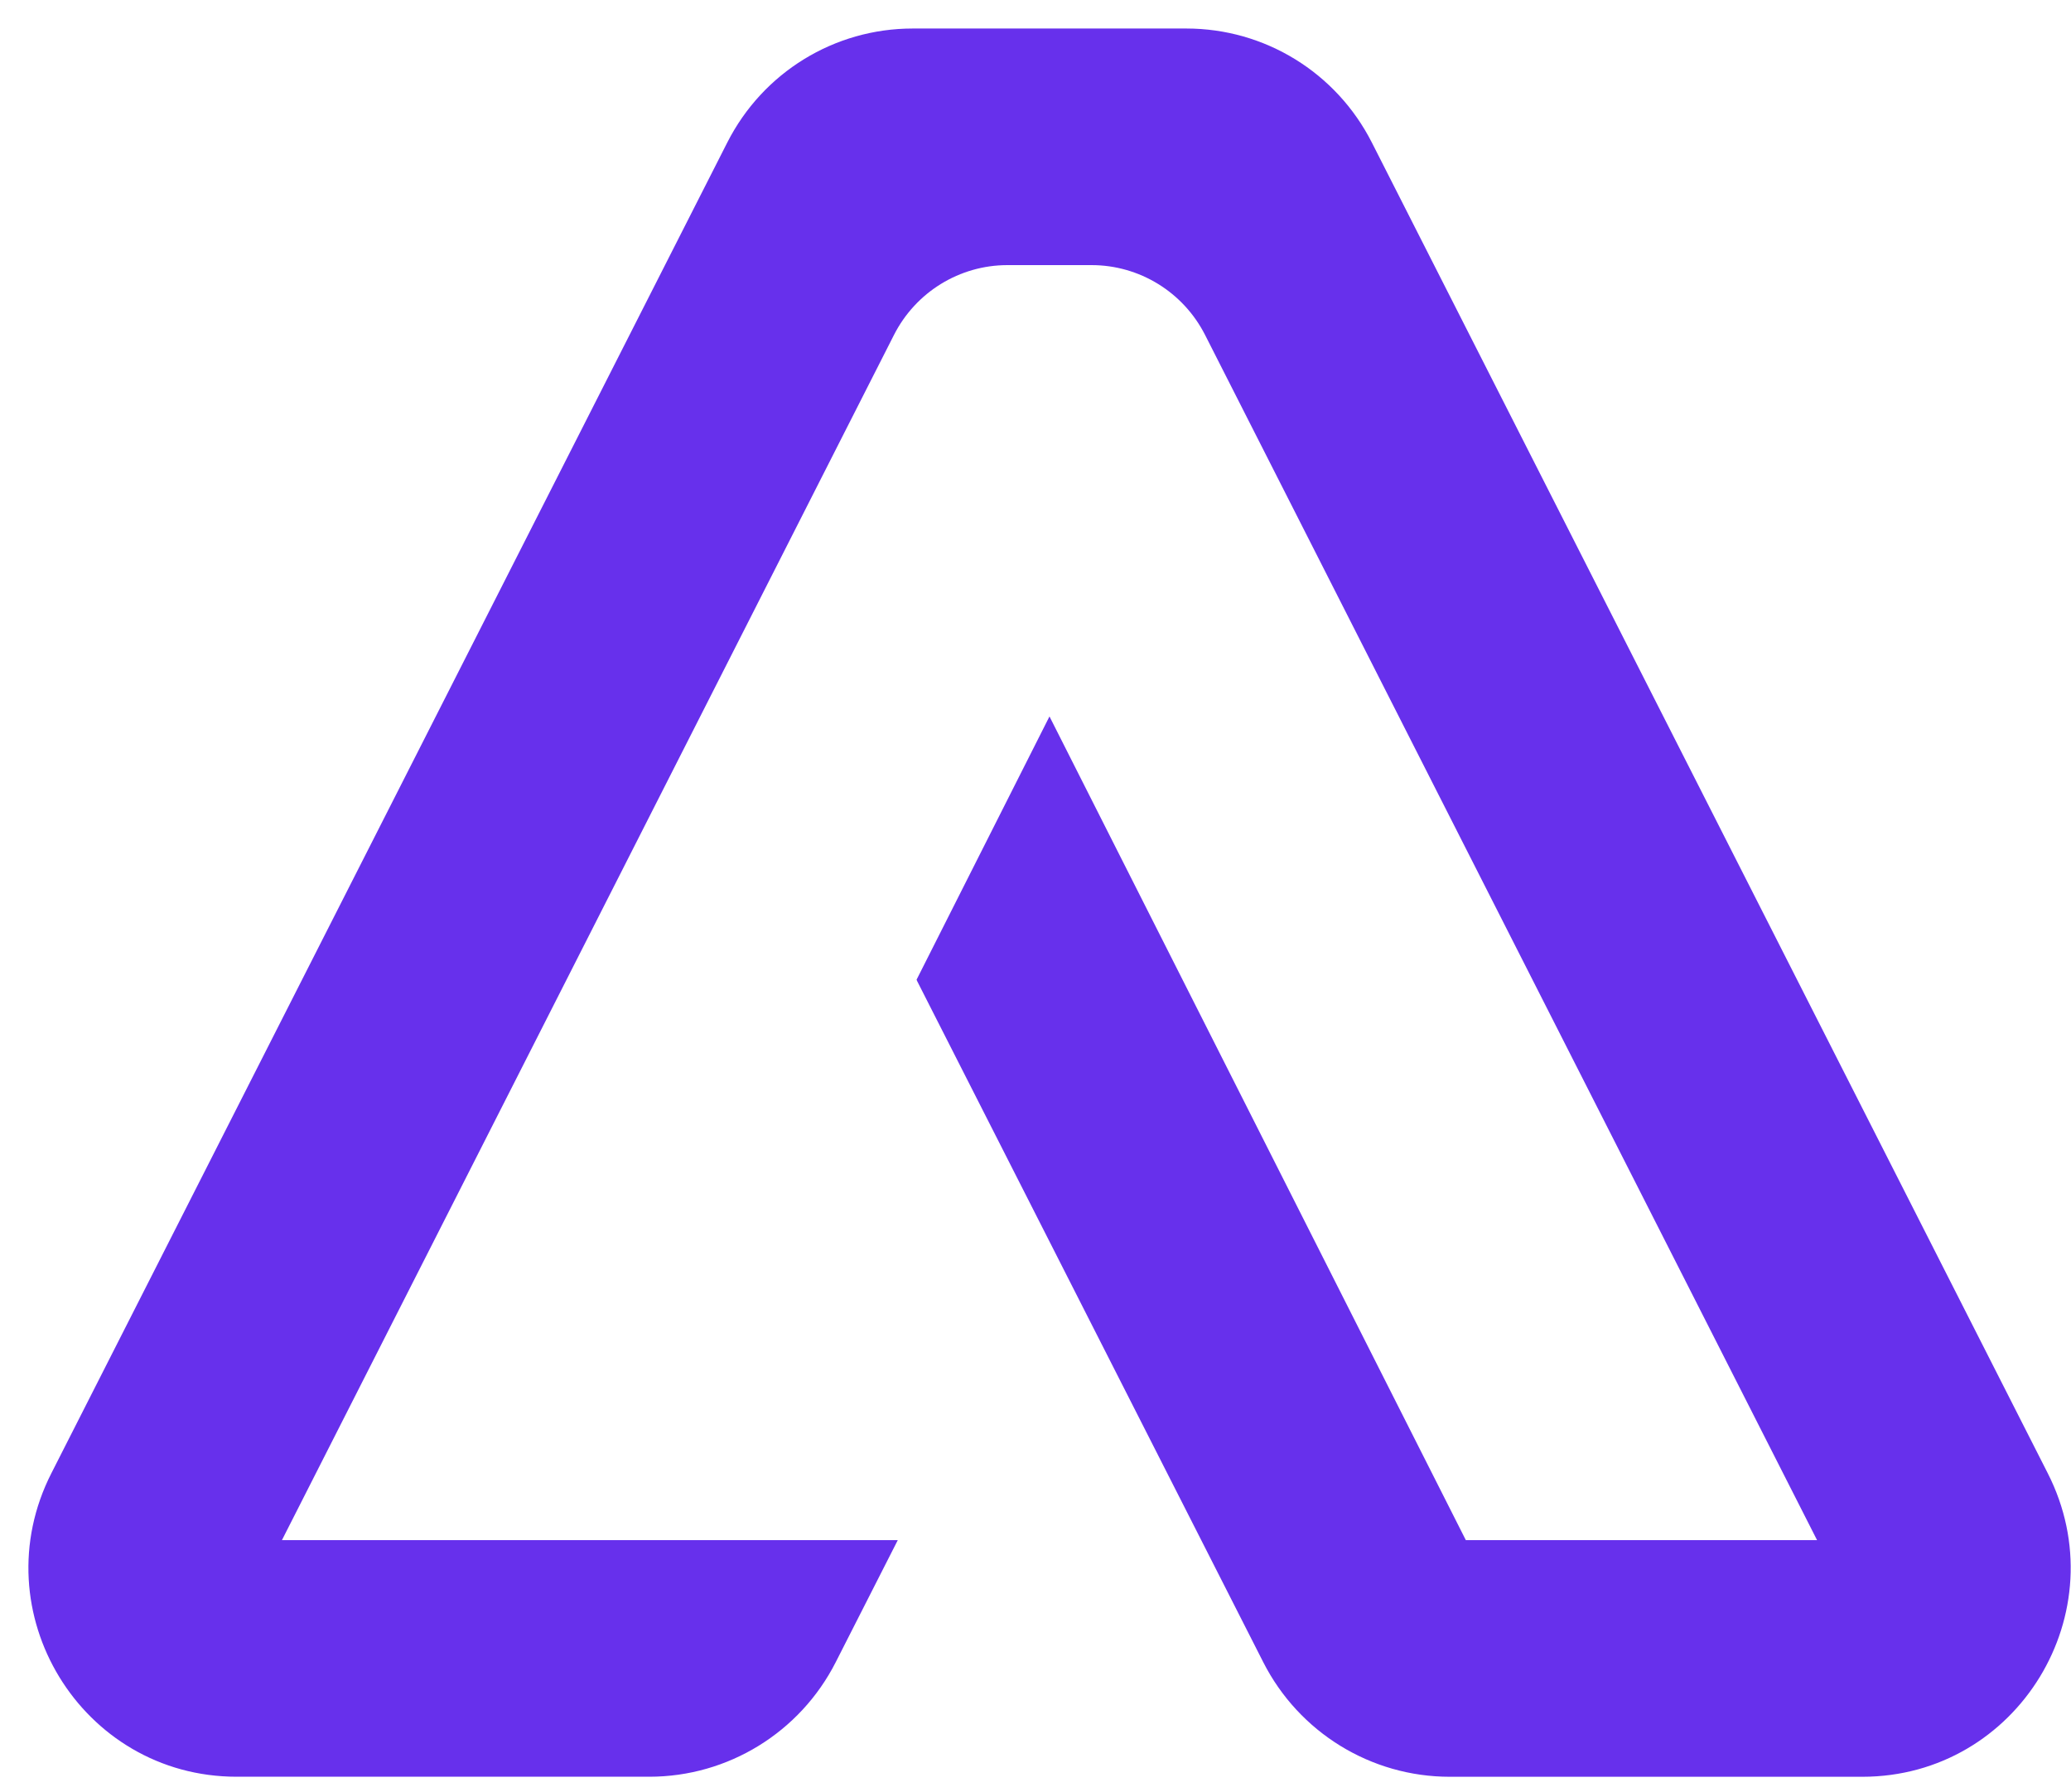
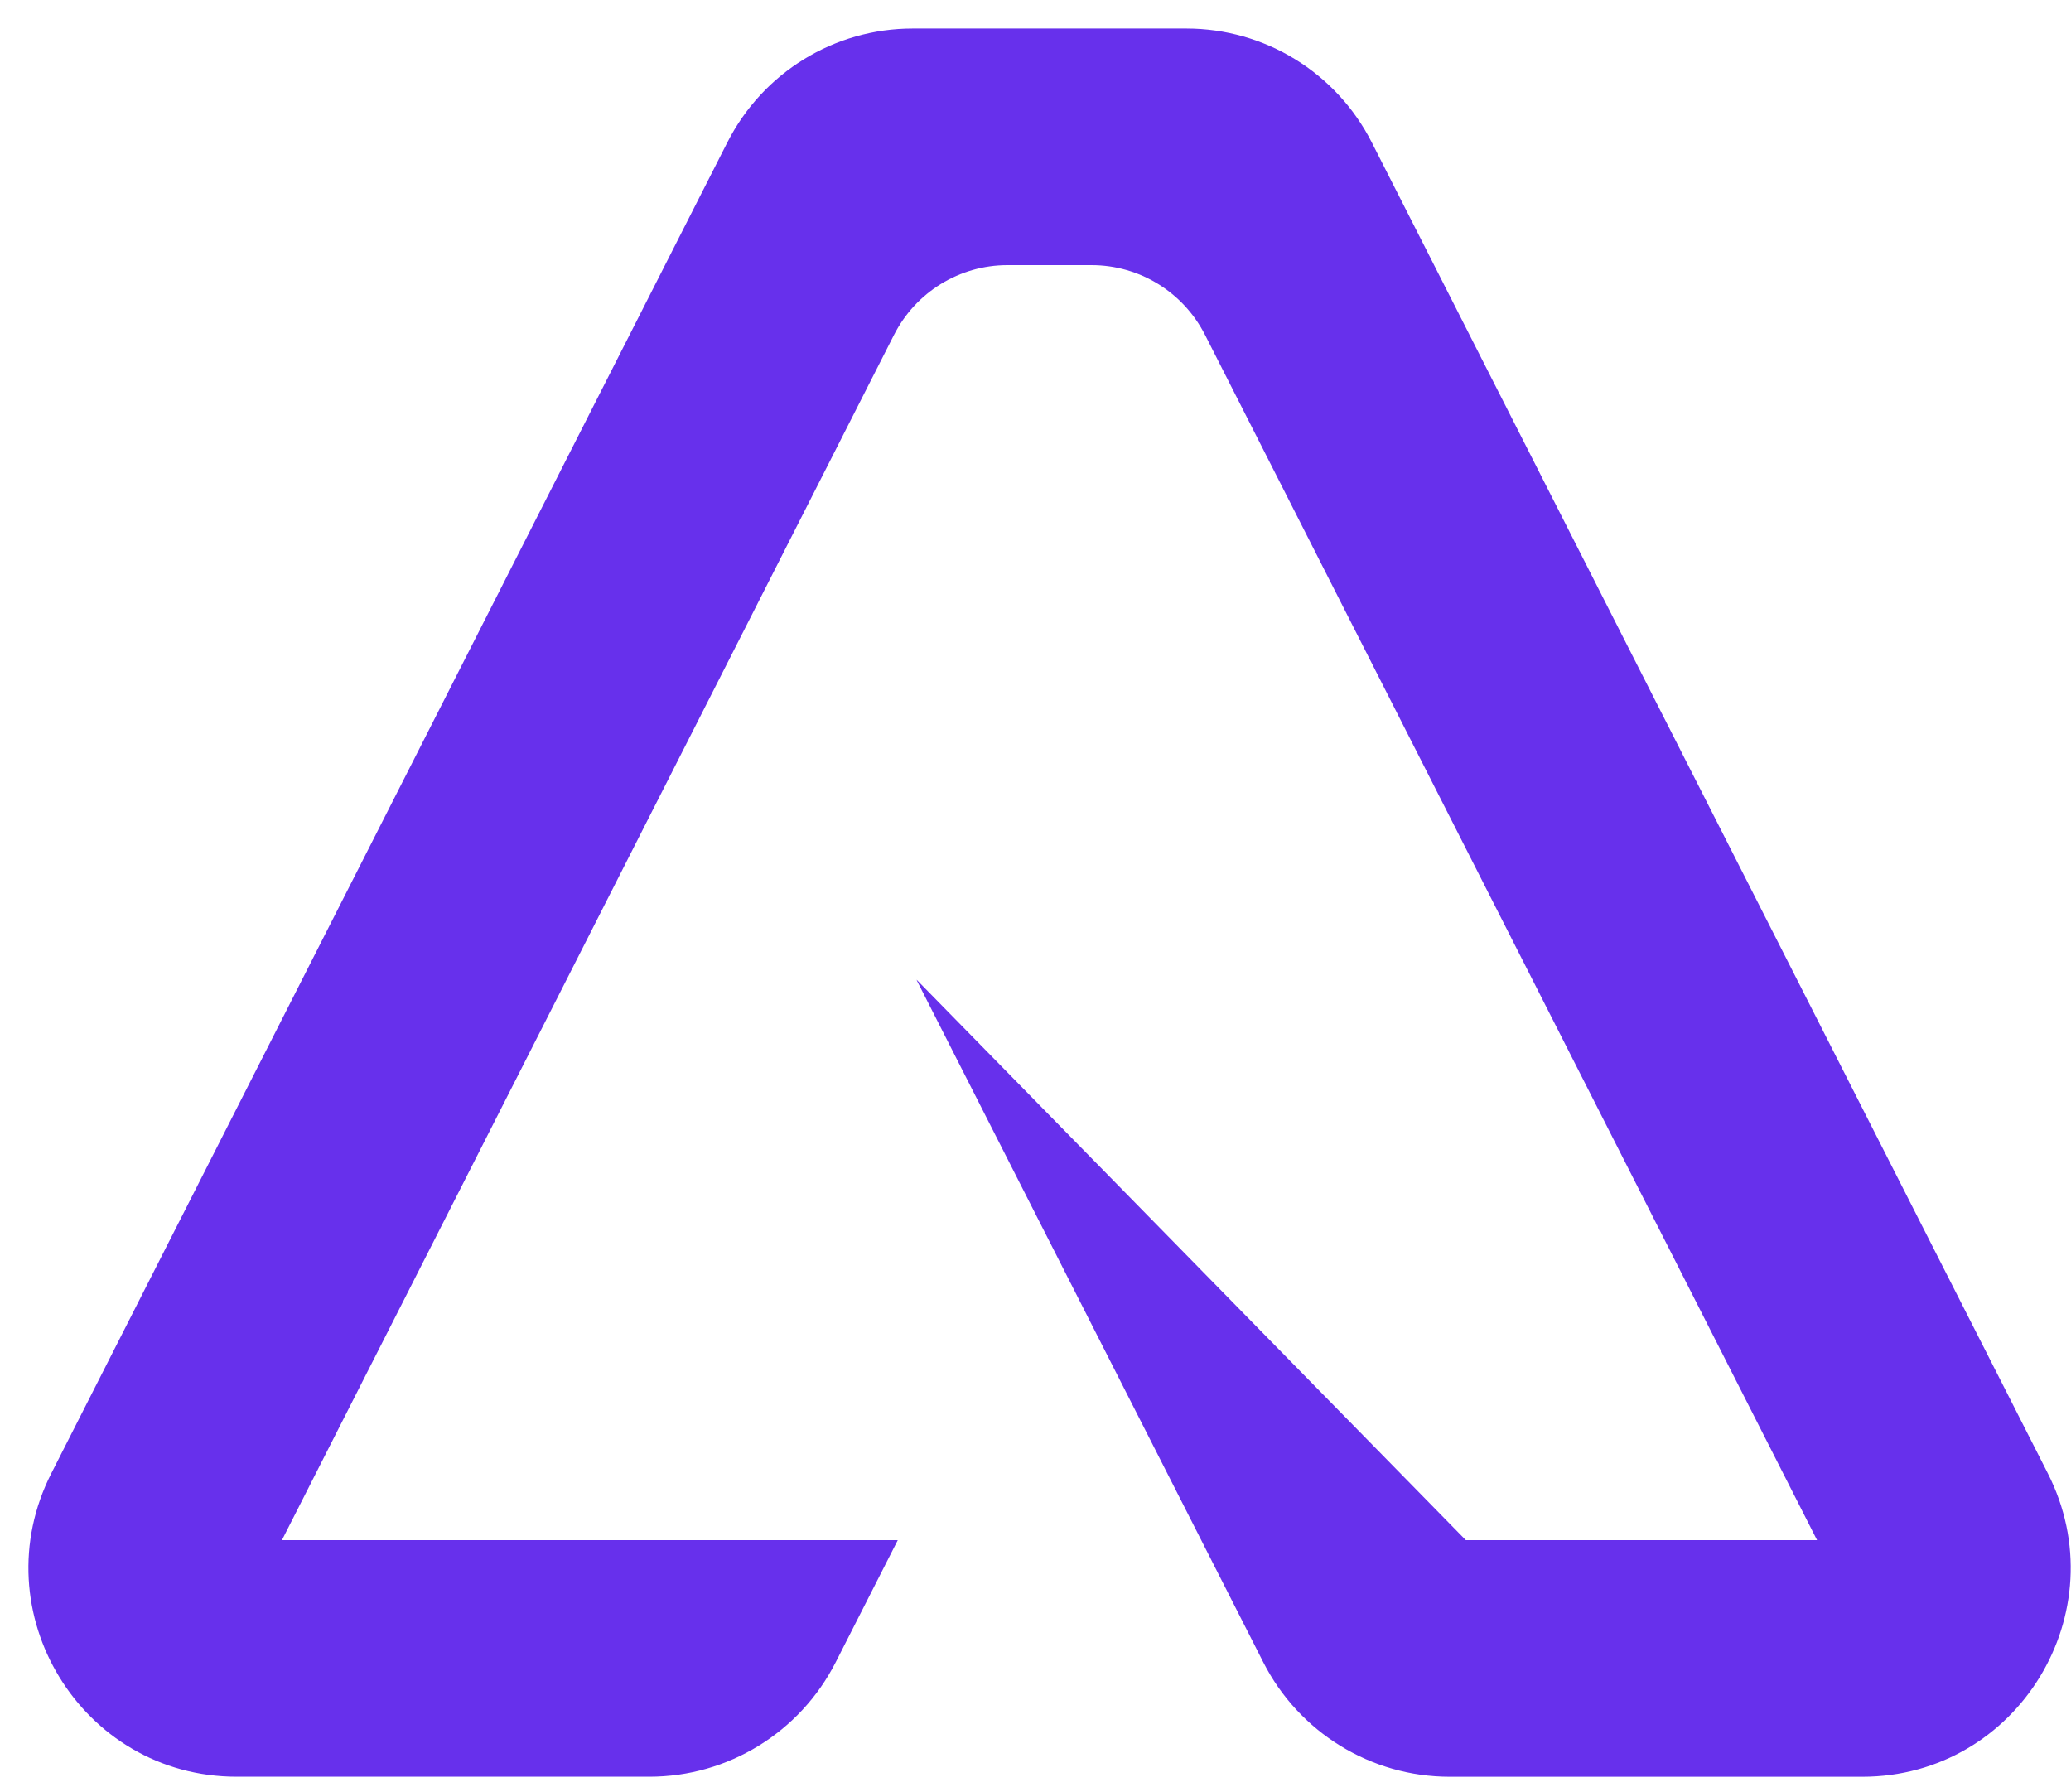
<svg xmlns="http://www.w3.org/2000/svg" width="52" height="45" viewBox="0 0 52 45" fill="none">
-   <path d="M51.414 36.983L34.446 3.58C33.551 1.818 31.755 0.716 29.789 0.716H22.916C20.949 0.716 19.154 1.818 18.26 3.58L1.292 36.983C-0.484 40.468 2.042 44.607 5.942 44.607H16.304C18.279 44.607 20.088 43.495 20.985 41.729L22.542 38.667H7.079L22.447 8.408C22.994 7.333 24.093 6.656 25.296 6.656H27.408C28.61 6.656 29.71 7.333 30.257 8.408L45.624 38.667H36.805L26.351 17.987L23.014 24.596L23.027 24.629L31.718 41.73C32.616 43.497 34.425 44.608 36.4 44.608H46.762C50.663 44.607 53.19 40.468 51.414 36.983Z" fill="#6730EC" />
+   <path d="M51.414 36.983L34.446 3.58C33.551 1.818 31.755 0.716 29.789 0.716H22.916C20.949 0.716 19.154 1.818 18.26 3.58L1.292 36.983C-0.484 40.468 2.042 44.607 5.942 44.607H16.304C18.279 44.607 20.088 43.495 20.985 41.729L22.542 38.667H7.079L22.447 8.408C22.994 7.333 24.093 6.656 25.296 6.656H27.408C28.61 6.656 29.71 7.333 30.257 8.408L45.624 38.667H36.805L23.014 24.596L23.027 24.629L31.718 41.73C32.616 43.497 34.425 44.608 36.4 44.608H46.762C50.663 44.607 53.19 40.468 51.414 36.983Z" fill="#6730EC" />
</svg>